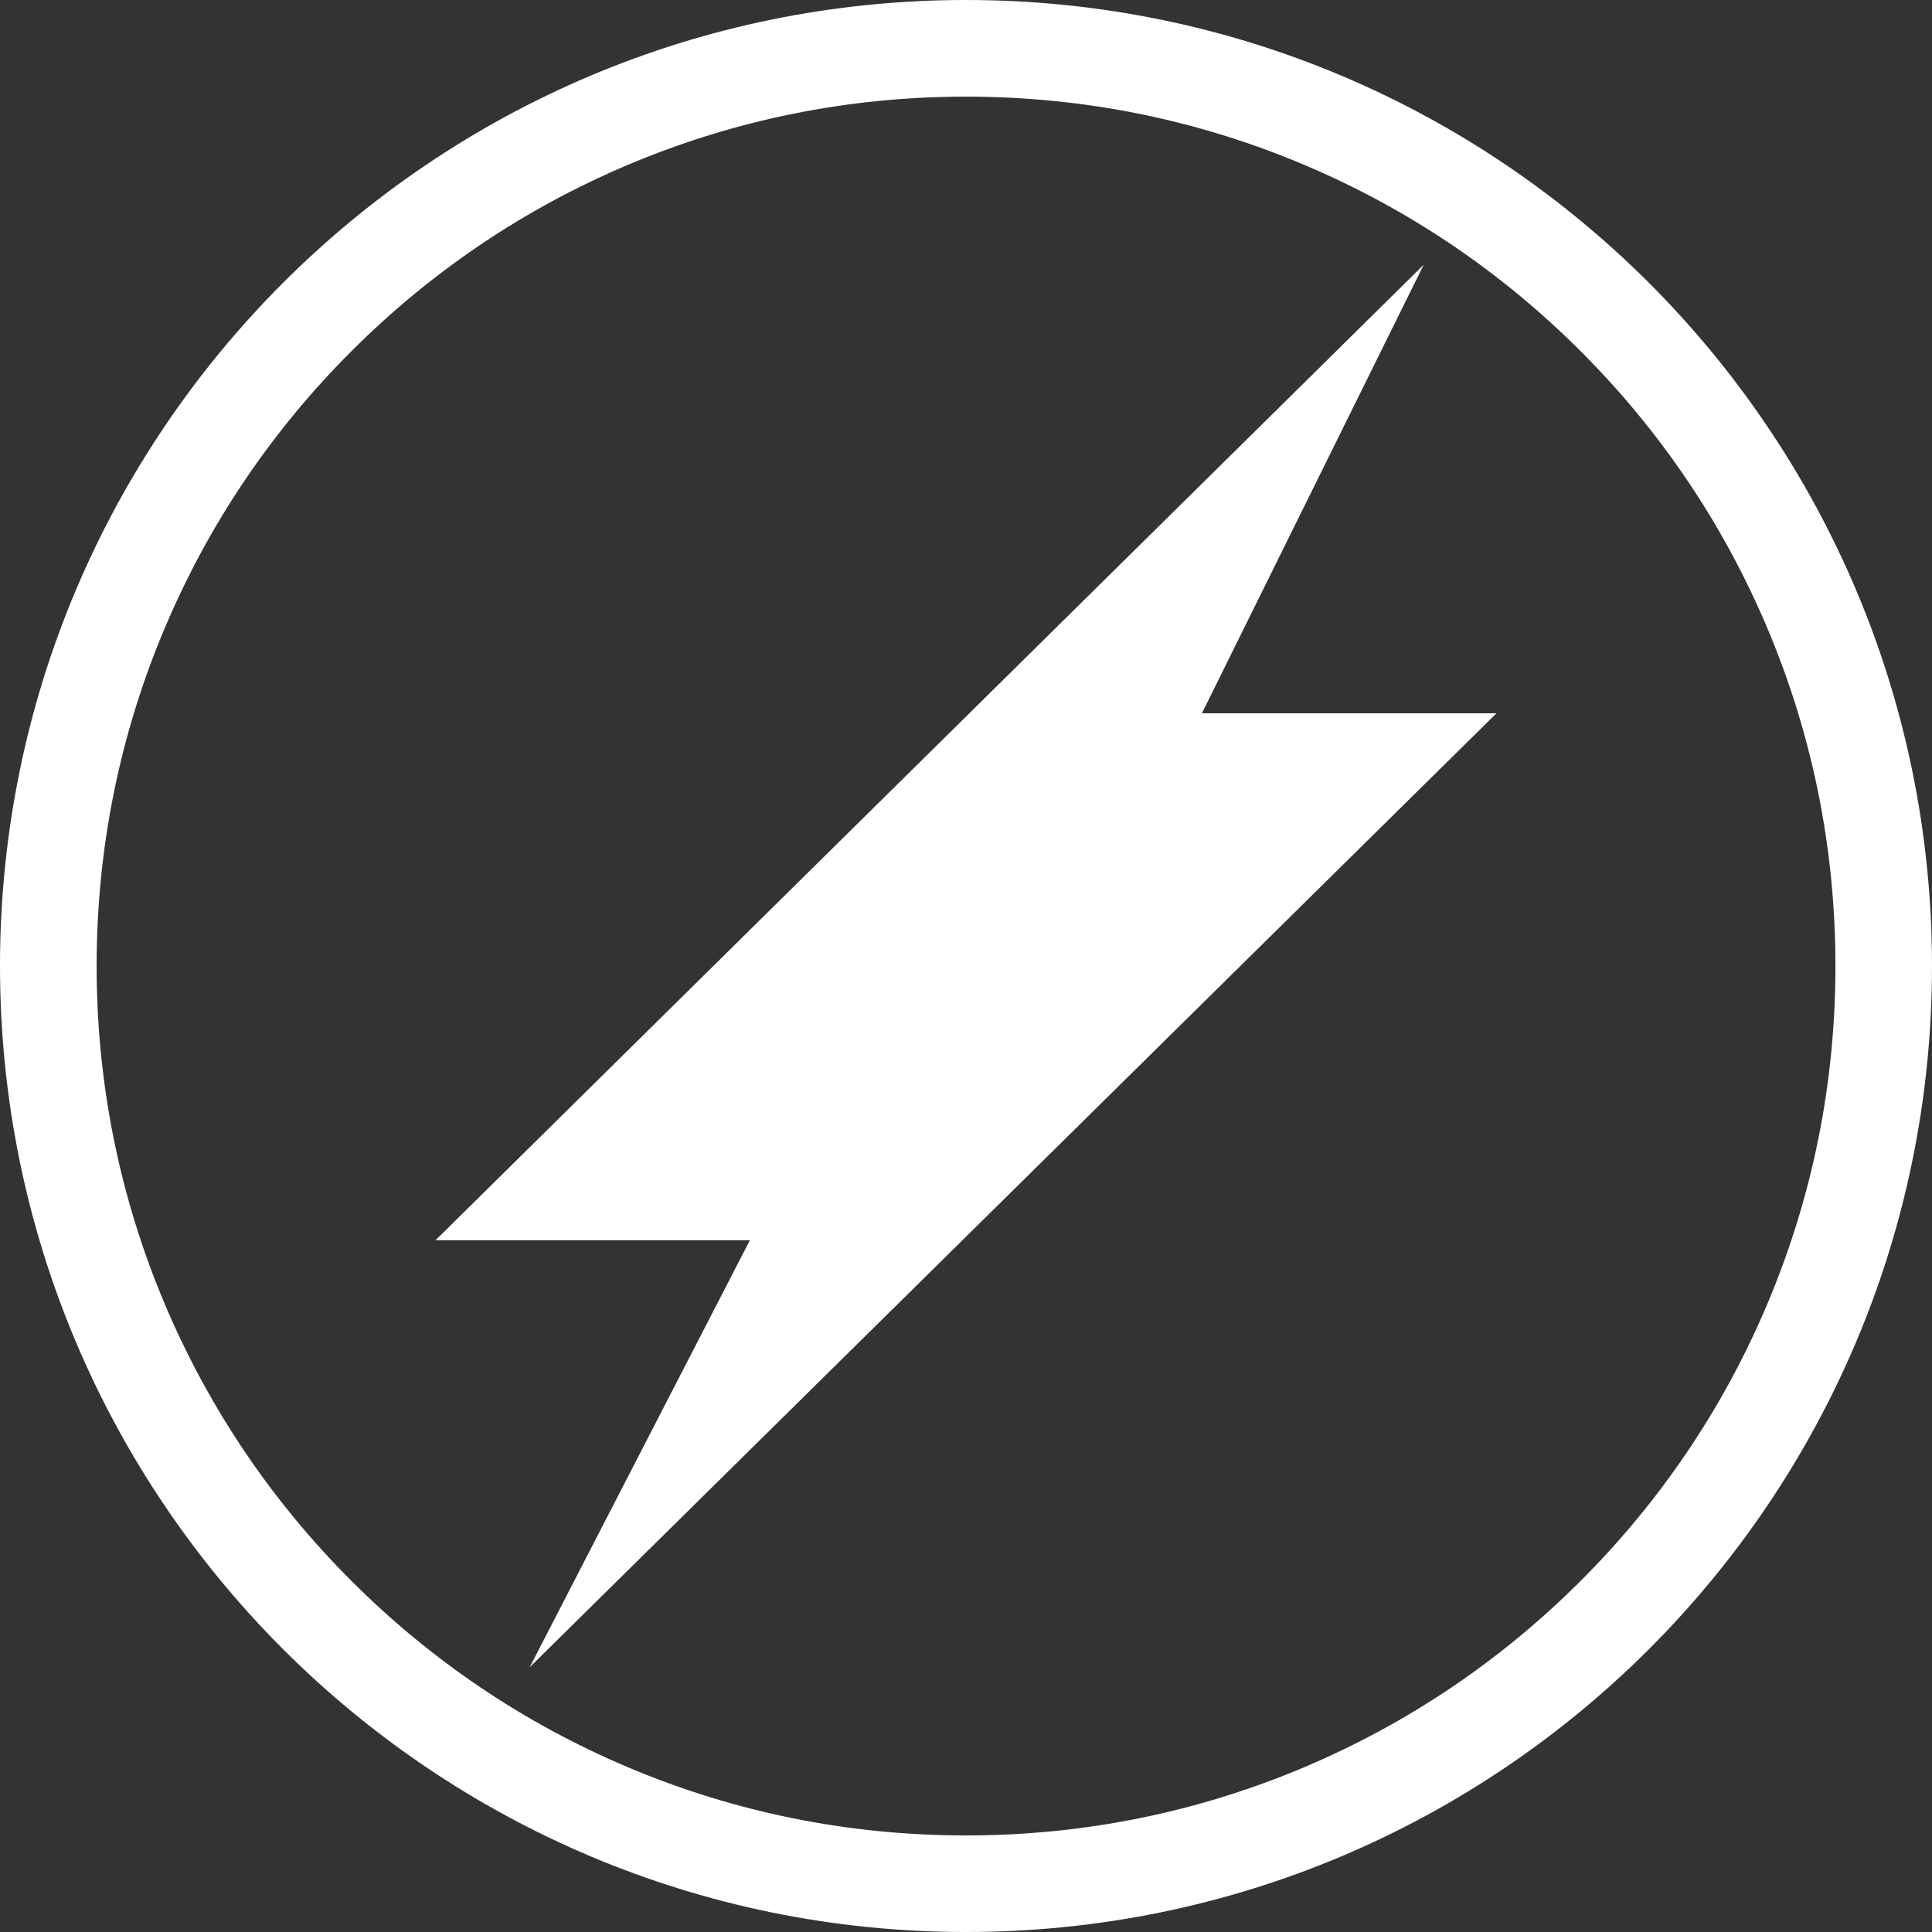
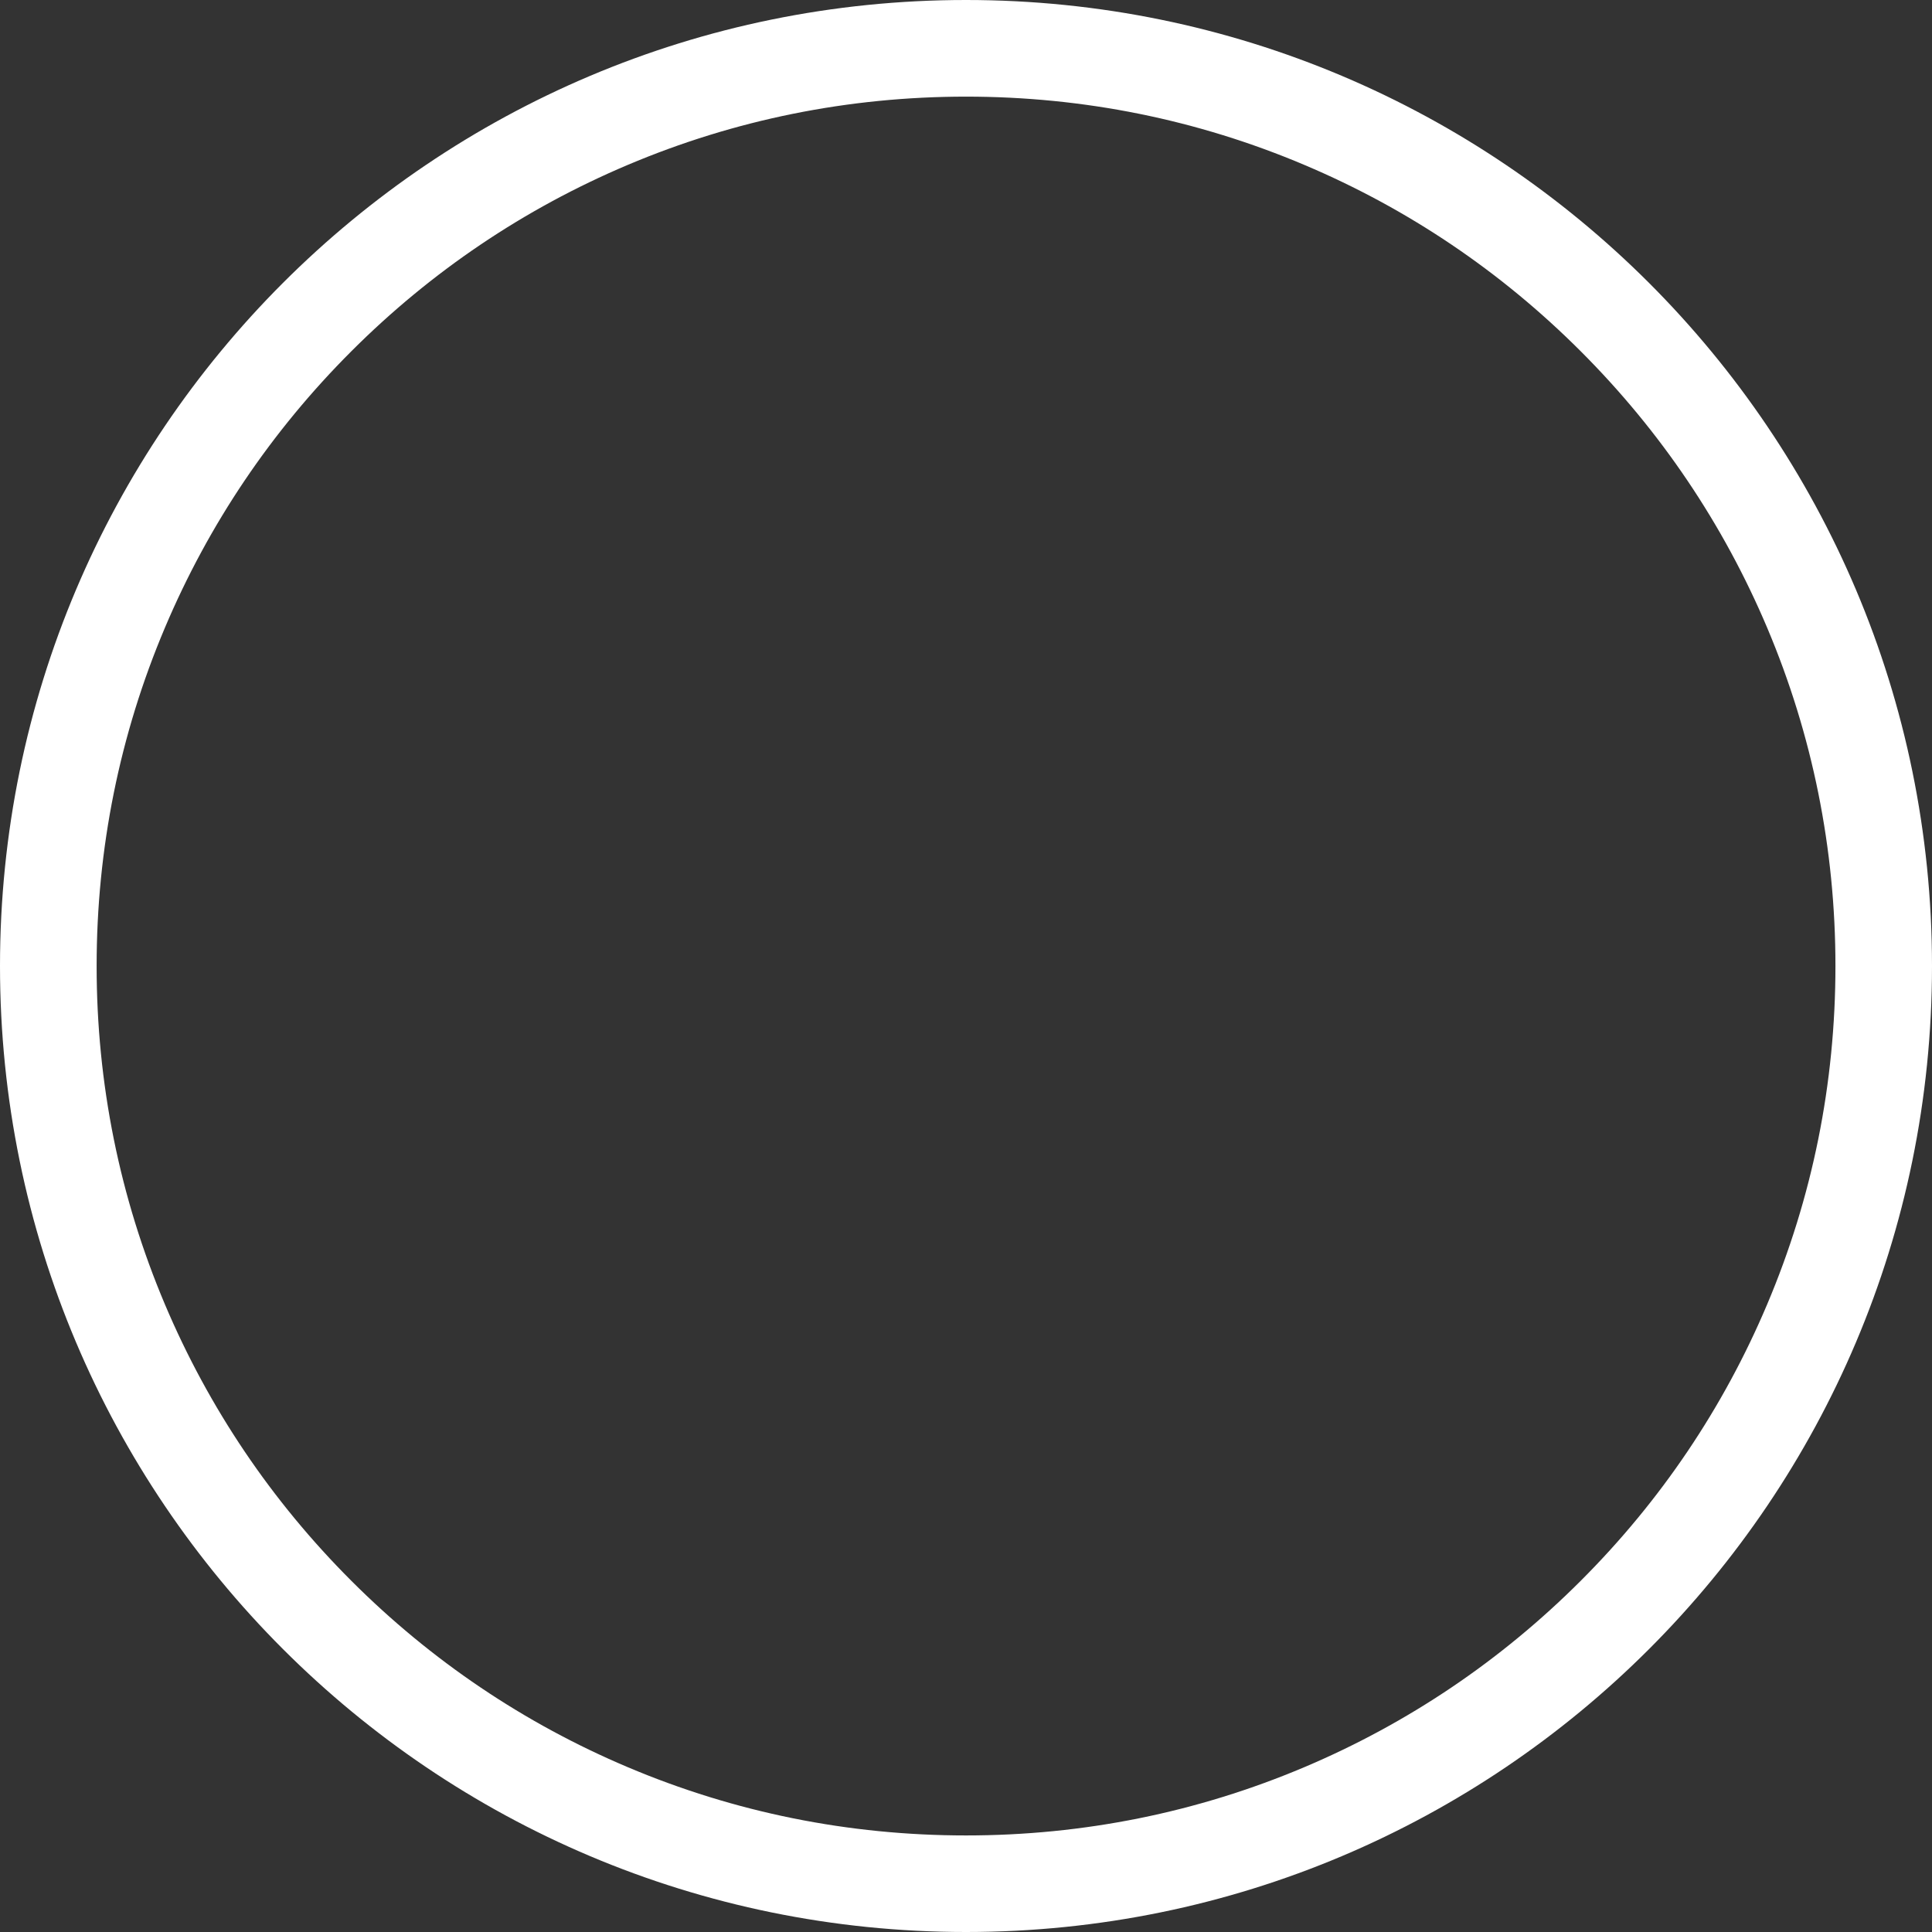
<svg xmlns="http://www.w3.org/2000/svg" id="Calque_1" viewBox="0 0 512 512">
  <rect x="0" y="0" width="512" height="512" fill="#333333" stroke="none" />
  <defs>
    <style>.cls-1{fill:#fff;}</style>
  </defs>
  <path class="cls-1" d="M256,0C114.61,0,0,114.62,0,256s114.61,256,256,256,256-114.61,256-256S397.38,0,256,0ZM418.92,418.92c-21.17,21.17-45.81,37.78-73.24,49.39-28.39,12.01-58.56,18.1-89.67,18.1s-61.29-6.09-89.67-18.1c-27.43-11.6-52.08-28.22-73.24-49.39-21.17-21.17-37.78-45.81-49.39-73.24-12.01-28.39-18.1-58.56-18.1-89.67s6.09-61.29,18.1-89.67c11.6-27.43,28.22-52.08,49.39-73.24,21.17-21.17,45.81-37.78,73.24-49.39,28.39-12.01,58.56-18.1,89.67-18.1s61.29,6.09,89.67,18.1c27.43,11.6,52.08,28.22,73.24,49.39,21.17,21.17,37.78,45.81,49.39,73.24,12.01,28.39,18.1,58.56,18.1,89.67s-6.09,61.29-18.1,89.67c-11.6,27.43-28.22,52.08-49.39,73.24Z" />
-   <polygon class="cls-1" points="377.3 70.16 115.42 328.67 198.73 328.67 140.37 441.84 312.32 272.17 396.58 189.03 318.52 189.03 377.3 70.16" />
</svg>